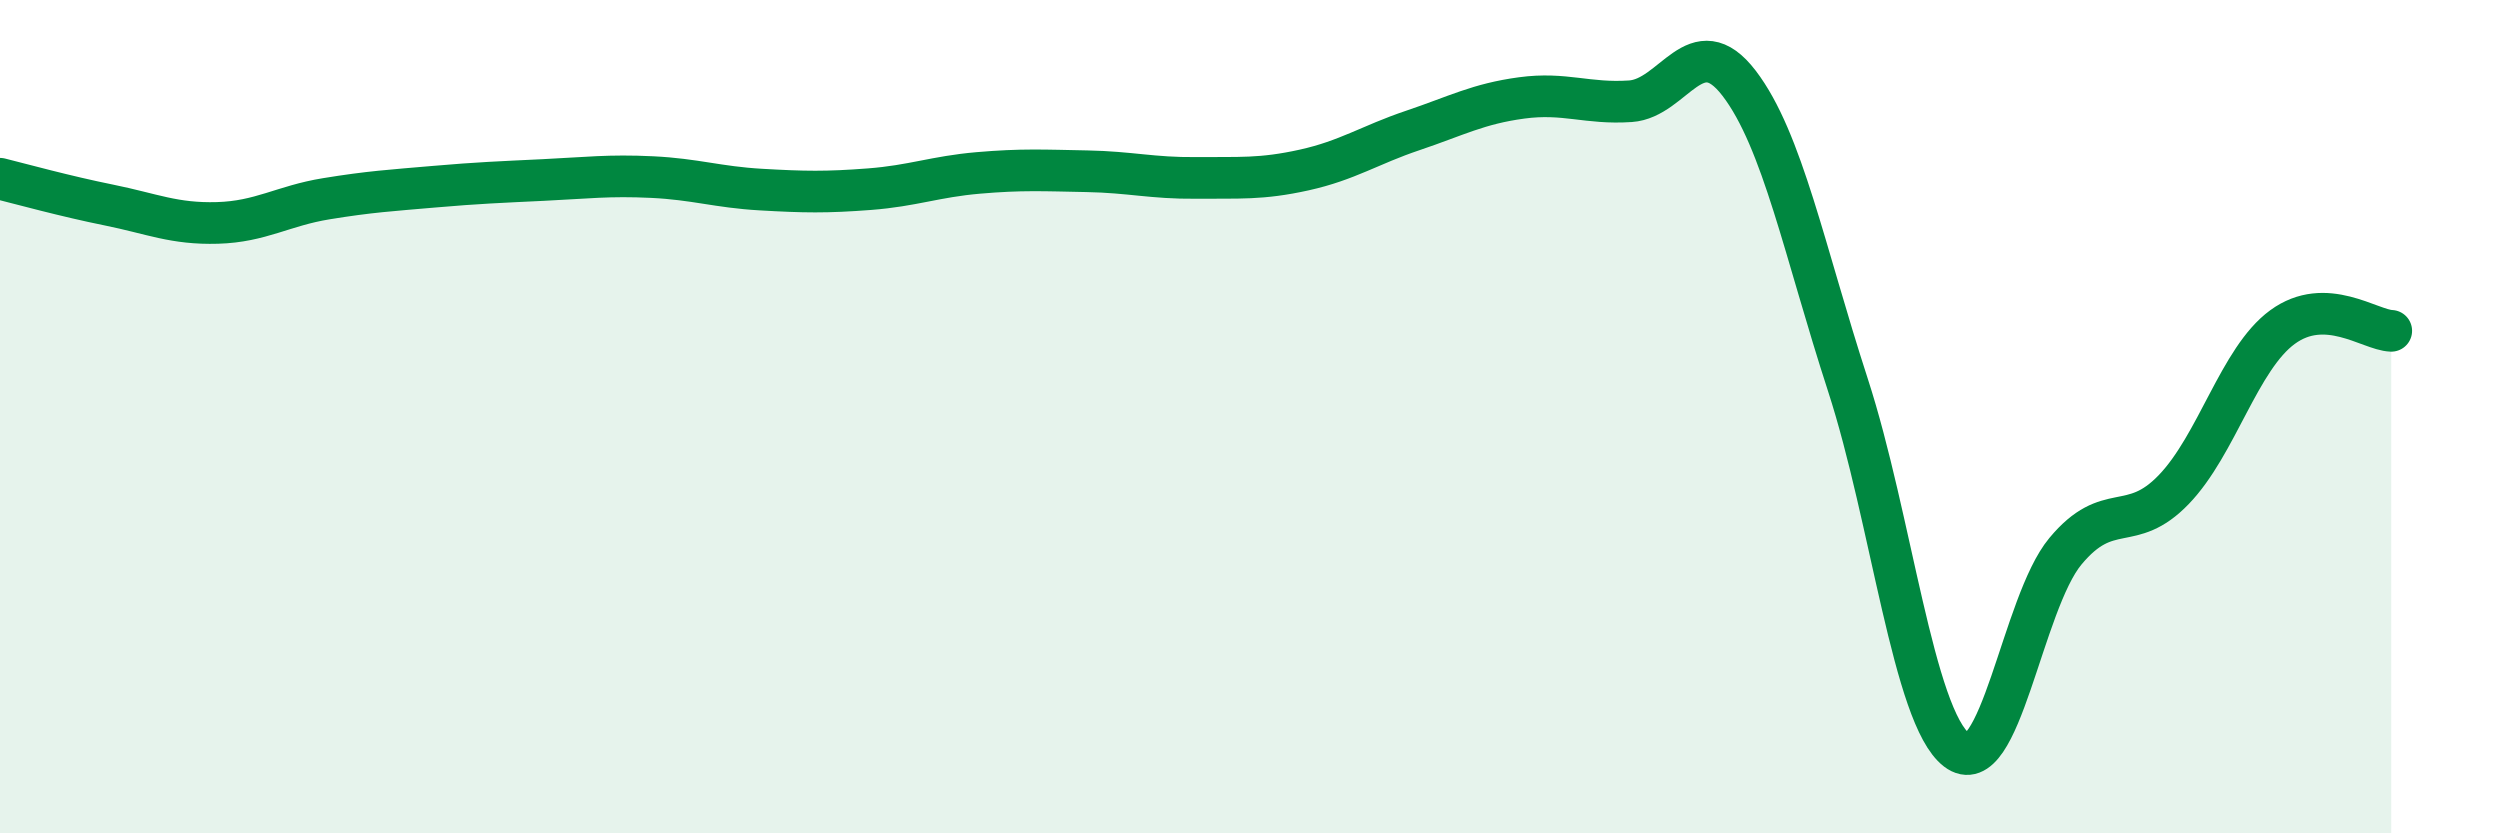
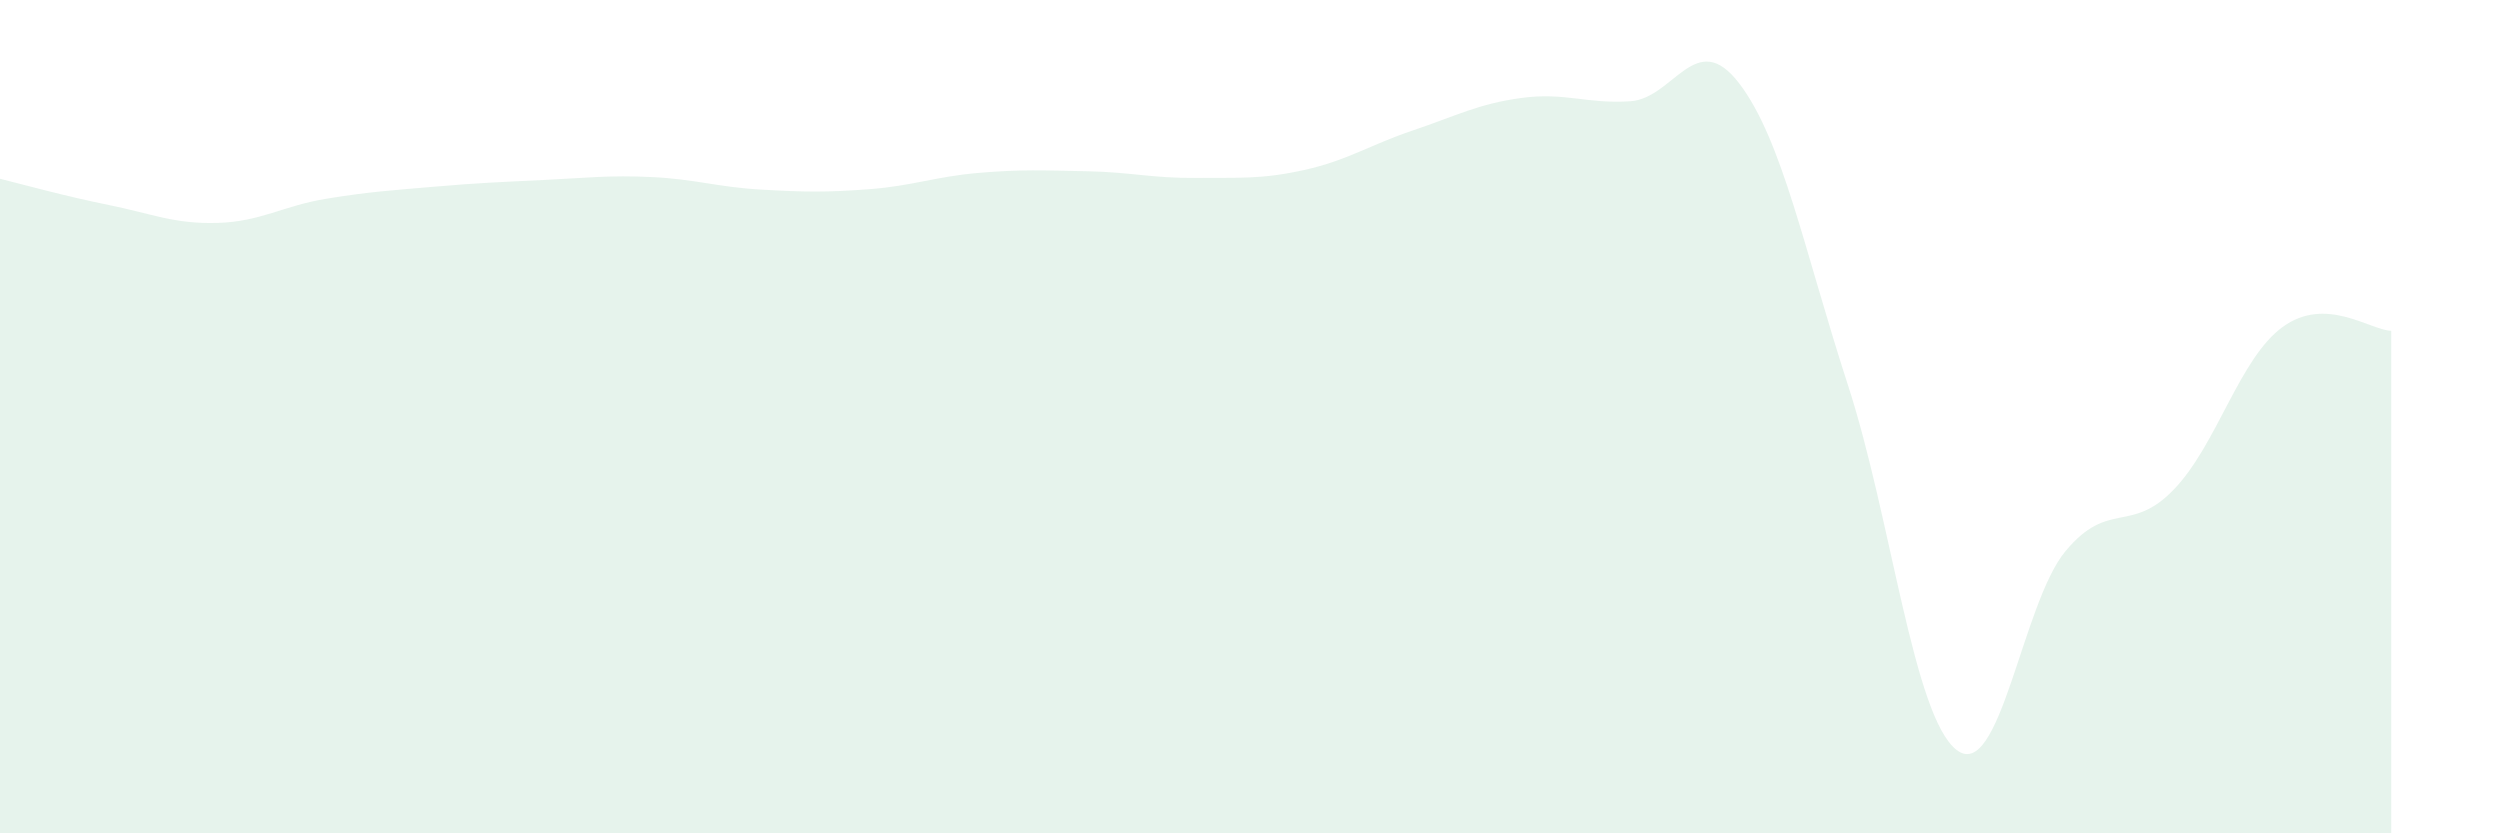
<svg xmlns="http://www.w3.org/2000/svg" width="60" height="20" viewBox="0 0 60 20">
-   <path d="M 0,4.29 C 0.52,4.42 1.57,4.71 2.61,4.92 C 3.65,5.13 4.18,5.38 5.22,5.35 C 6.26,5.32 6.79,4.94 7.83,4.77 C 8.87,4.6 9.39,4.57 10.43,4.48 C 11.47,4.39 12,4.37 13.04,4.32 C 14.08,4.27 14.61,4.2 15.65,4.25 C 16.69,4.3 17.22,4.49 18.26,4.55 C 19.3,4.61 19.83,4.62 20.87,4.54 C 21.91,4.46 22.44,4.24 23.48,4.15 C 24.52,4.06 25.05,4.09 26.09,4.11 C 27.13,4.13 27.66,4.28 28.7,4.27 C 29.74,4.26 30.26,4.31 31.3,4.08 C 32.34,3.85 32.87,3.48 33.91,3.13 C 34.95,2.78 35.48,2.49 36.52,2.35 C 37.56,2.21 38.09,2.5 39.13,2.43 C 40.17,2.36 40.7,0.64 41.74,2 C 42.78,3.36 43.31,6.04 44.35,9.24 C 45.39,12.44 45.92,17.2 46.96,18 C 48,18.8 48.53,14.48 49.57,13.23 C 50.61,11.98 51.13,12.83 52.17,11.75 C 53.21,10.67 53.74,8.61 54.78,7.85 C 55.82,7.09 56.87,7.92 57.39,7.94L57.39 20L0 20Z" fill="#008740" opacity="0.1" stroke-linecap="round" stroke-linejoin="round" />
-   <path d="M 0,4.29 C 0.52,4.42 1.57,4.71 2.61,4.92 C 3.65,5.13 4.18,5.38 5.22,5.35 C 6.26,5.32 6.79,4.94 7.83,4.77 C 8.87,4.6 9.39,4.57 10.43,4.48 C 11.47,4.39 12,4.37 13.04,4.32 C 14.08,4.27 14.61,4.2 15.65,4.25 C 16.69,4.3 17.22,4.49 18.26,4.55 C 19.3,4.61 19.83,4.62 20.87,4.54 C 21.91,4.46 22.44,4.24 23.48,4.15 C 24.52,4.06 25.05,4.09 26.09,4.11 C 27.13,4.13 27.66,4.28 28.7,4.27 C 29.74,4.26 30.26,4.31 31.3,4.08 C 32.34,3.85 32.87,3.48 33.91,3.13 C 34.95,2.78 35.48,2.49 36.52,2.35 C 37.56,2.21 38.09,2.5 39.13,2.43 C 40.17,2.36 40.7,0.64 41.74,2 C 42.78,3.36 43.31,6.04 44.35,9.24 C 45.39,12.44 45.92,17.2 46.96,18 C 48,18.8 48.53,14.48 49.57,13.23 C 50.61,11.98 51.13,12.83 52.17,11.75 C 53.21,10.67 53.74,8.61 54.78,7.85 C 55.82,7.09 56.87,7.92 57.39,7.94" stroke="#008740" stroke-width="1" fill="none" stroke-linecap="round" stroke-linejoin="round" />
+   <path d="M 0,4.29 C 0.52,4.42 1.57,4.71 2.61,4.92 C 3.65,5.13 4.18,5.38 5.22,5.35 C 6.26,5.32 6.79,4.94 7.83,4.77 C 8.87,4.6 9.39,4.57 10.43,4.48 C 11.47,4.39 12,4.37 13.04,4.32 C 14.08,4.27 14.61,4.2 15.65,4.25 C 16.69,4.3 17.22,4.49 18.26,4.55 C 19.3,4.61 19.83,4.62 20.87,4.54 C 21.91,4.46 22.44,4.24 23.48,4.15 C 24.52,4.06 25.05,4.09 26.09,4.11 C 27.13,4.13 27.66,4.28 28.7,4.27 C 29.74,4.26 30.26,4.31 31.3,4.08 C 32.34,3.85 32.87,3.48 33.91,3.13 C 34.95,2.78 35.48,2.49 36.52,2.35 C 37.56,2.21 38.09,2.5 39.13,2.43 C 40.17,2.36 40.7,0.64 41.74,2 C 42.78,3.36 43.31,6.04 44.35,9.24 C 45.39,12.44 45.92,17.2 46.96,18 C 48,18.8 48.53,14.48 49.57,13.23 C 50.61,11.98 51.13,12.83 52.17,11.75 C 53.21,10.67 53.74,8.61 54.78,7.85 C 55.82,7.09 56.87,7.92 57.39,7.94L57.39 20L0 20" fill="#008740" opacity="0.1" stroke-linecap="round" stroke-linejoin="round" />
</svg>